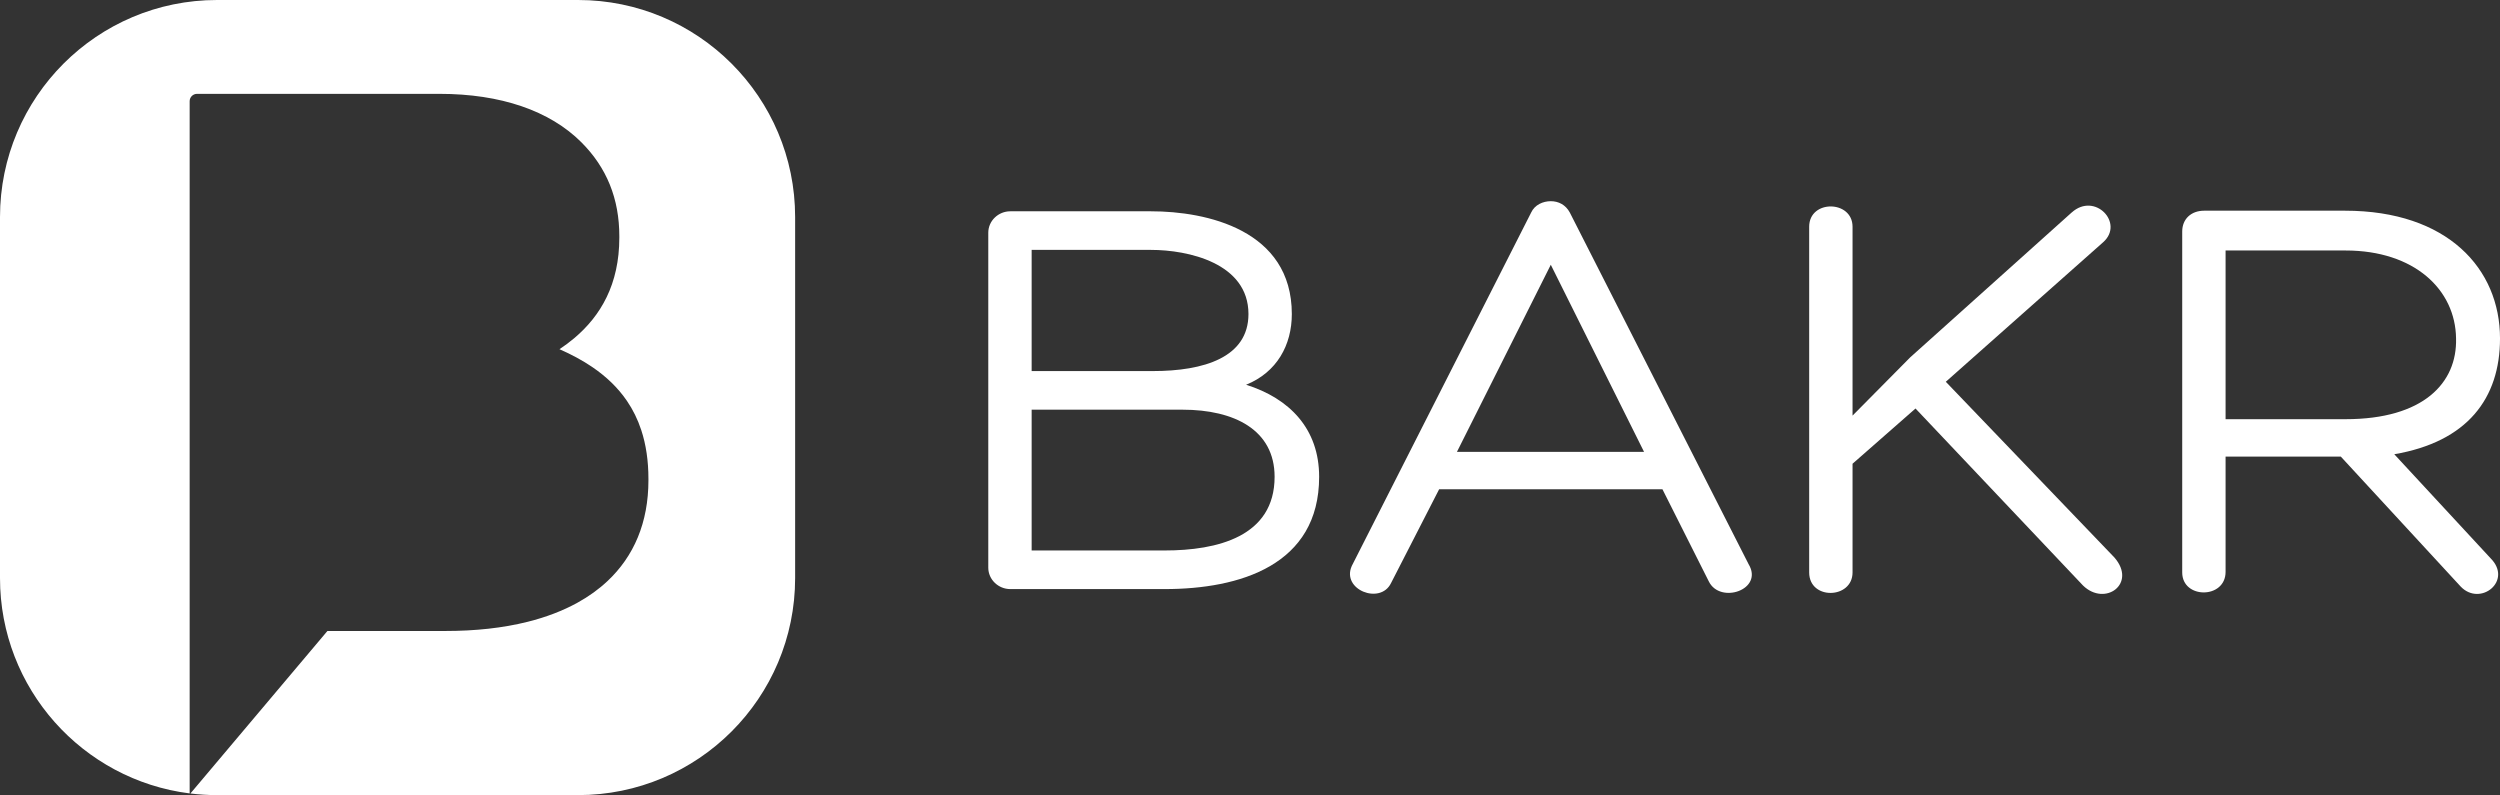
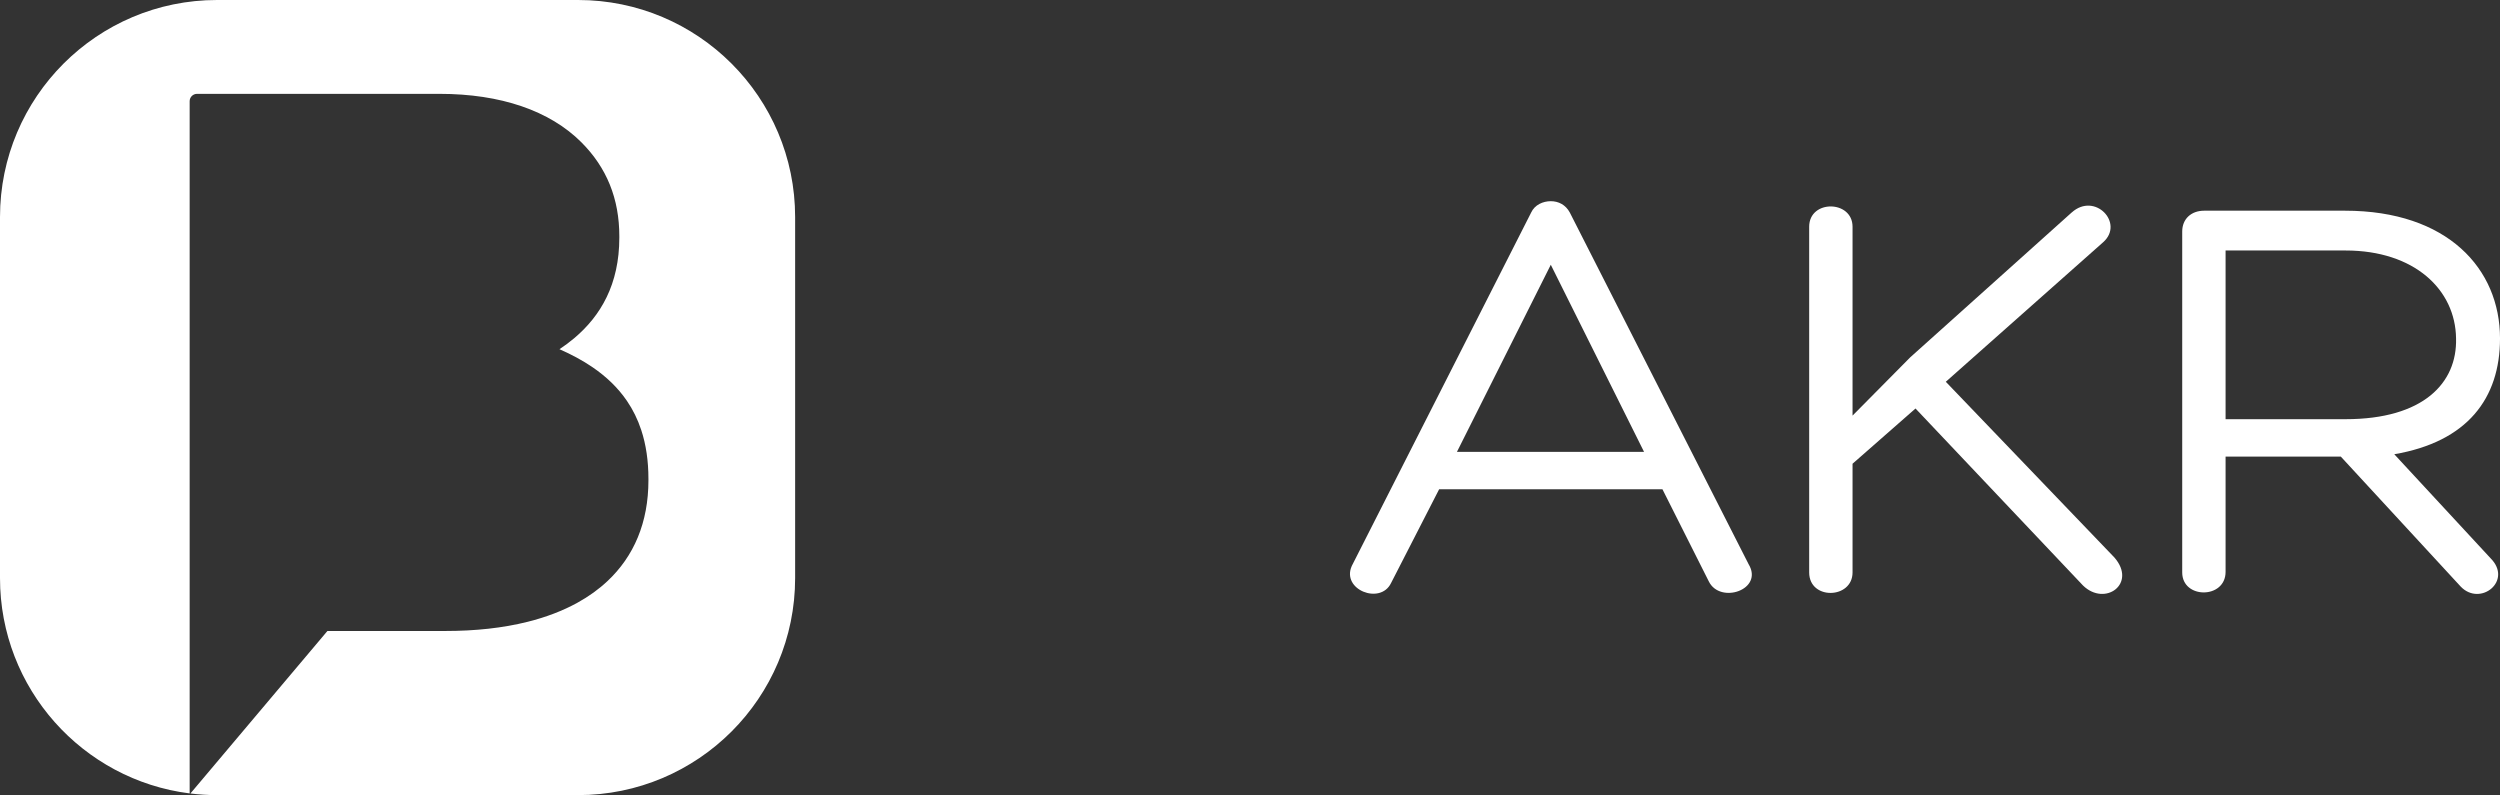
<svg xmlns="http://www.w3.org/2000/svg" id="Vrstva_2" viewBox="0 0 1731.21 550.62">
  <rect x="0" y="0" width="1731.21" height="550.62" fill="#333333" stroke="none" />
  <defs>
    <style>
      .cls-1 {
        fill: #fff;
      }
    </style>
  </defs>
  <g id="Vrstva_8">
    <g>
      <path class="cls-1" d="M400.29,0h-249.96C67.3,0,0,67.3,0,150.33v249.96c0,76.59,57.28,139.8,131.33,149.14V70.07c0-1.34.54-2.64,1.49-3.59.94-.94,2.25-1.49,3.59-1.49h167.99c21.14,0,40.17,2.9,56.69,8.54,16.52,5.64,30.54,14.03,41.49,24.99,8.7,8.7,15.32,18.47,19.72,29.34,4.4,10.87,6.58,22.79,6.57,35.76v1.03c0,15.98-3.2,29.57-8.73,41.03-5.52,11.46-13.33,20.75-22.28,28.33-3.33,2.82-6.83,5.41-10.43,7.8,8.36,3.68,16.05,7.8,22.98,12.54,9.45,6.46,17.48,14.09,23.72,23.23,4.16,6.09,7.5,12.84,9.95,20.3,3.27,9.95,4.95,21.13,4.95,33.72v1.03c0,14.53-2.5,27.7-7.32,39.39-4.81,11.68-11.95,21.85-21.05,30.38-6.06,5.69-12.99,10.66-20.68,14.91-10.25,5.67-21.85,10.08-34.61,13.28-17.01,4.26-36.09,6.35-56.84,6.35h-81.79l-94.88,112.53c6.05.74,12.22,1.13,18.47,1.13h249.96c83.02,0,150.33-67.3,150.33-150.33v-249.96C550.62,67.3,483.31,0,400.29,0Z" />
-       <path class="cls-1" d="M806.54,407.93h-106.95c-8.23,0-15.22-6.58-15.22-14.81v-231.99c0-8.23,6.99-14.81,15.22-14.81h97.49c38.25,0,97.49,12.75,97.49,71.16,0,21.39-10.28,40.31-31.67,48.95,30.03,9.46,50.59,30.44,50.59,63.76,0,61.29-55.12,77.74-106.95,77.74ZM714.4,173.05v83.91h83.91c35.37,0,66.23-9.46,66.23-39.49,0-35.37-41.96-44.42-67.46-44.42h-82.68ZM714.4,381.19h92.14c36.2,0,76.1-9.46,76.1-51.01,0-32.5-27.97-46.48-63.76-46.48h-104.48v97.49Z" />
      <path class="cls-1" d="M996.57,338.82l-33.32,64.99c-7.4,15.22-34.55,4.52-27.15-11.93l124.22-244.74c2.47-5.35,8.23-7.82,13.57-7.82s10.28,2.47,13.16,7.82l123.81,243.51c10.69,17.69-19.74,27.97-27.56,11.93l-32.08-63.76h-154.66ZM1073.9,183.34l-64.99,129.57h129.57l-64.58-129.57Z" />
      <path class="cls-1" d="M1434.64,147.14c16.04-14.4,36.61,7.4,21.8,20.57l-109,96.66,116.82,121.76c15.63,18.1-6.58,34.14-21.8,19.33l-116-122.58-43.6,38.25v75.27c0,18.51-30.03,19.33-30.03,0v-239.4c0-18.92,30.03-18.51,30.03,0v130.8l39.9-40.31,111.88-100.37Z" />
      <path class="cls-1" d="M1541.18,316.2v79.8c0,18.92-30.03,18.92-30.03.41v-236.11c0-8.64,6.17-14.4,15.22-14.4h97.49c71.16,0,107.36,40.31,107.36,88.44,0,41.54-22.62,71.57-73.22,80.21l66.64,71.98c15.63,15.63-6.99,33.73-20.57,19.74l-83.09-90.08h-79.8ZM1541.18,290.28h83.09c53.89,0,77.33-25.09,76.51-55.94-.41-33.73-28.79-60.88-76.51-60.88h-83.09v116.82Z" />
    </g>
  </g>
</svg>